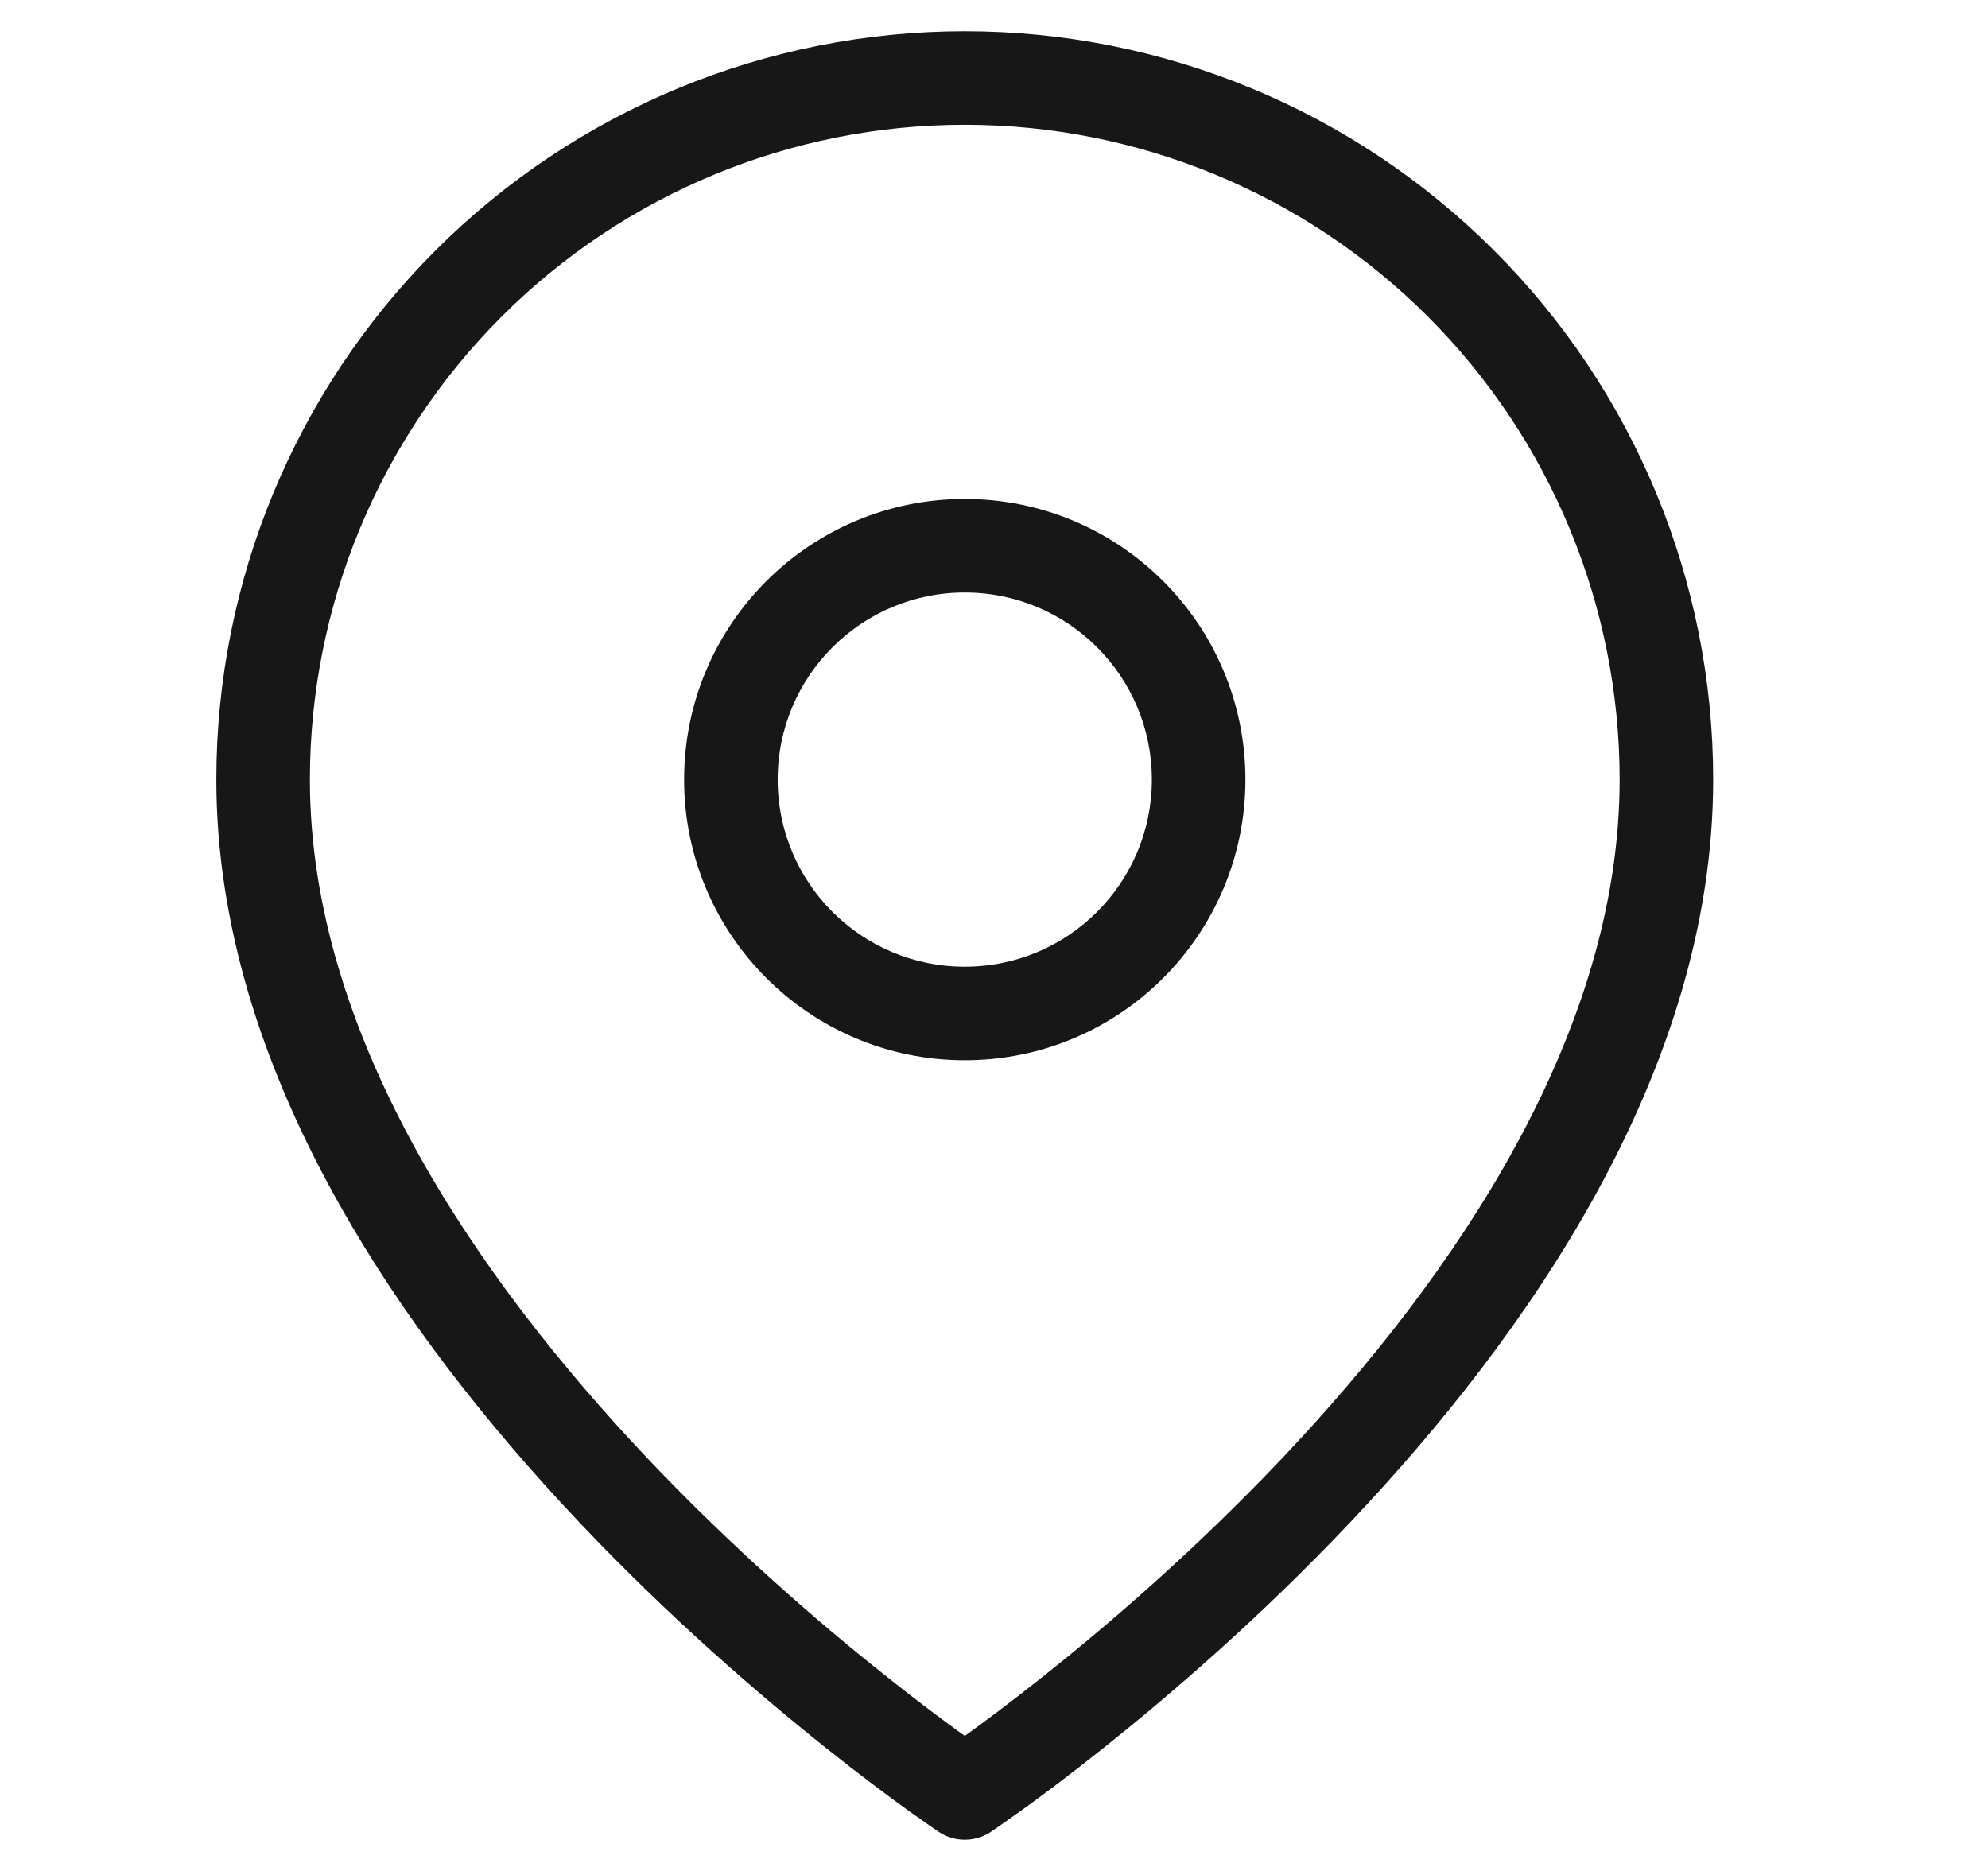
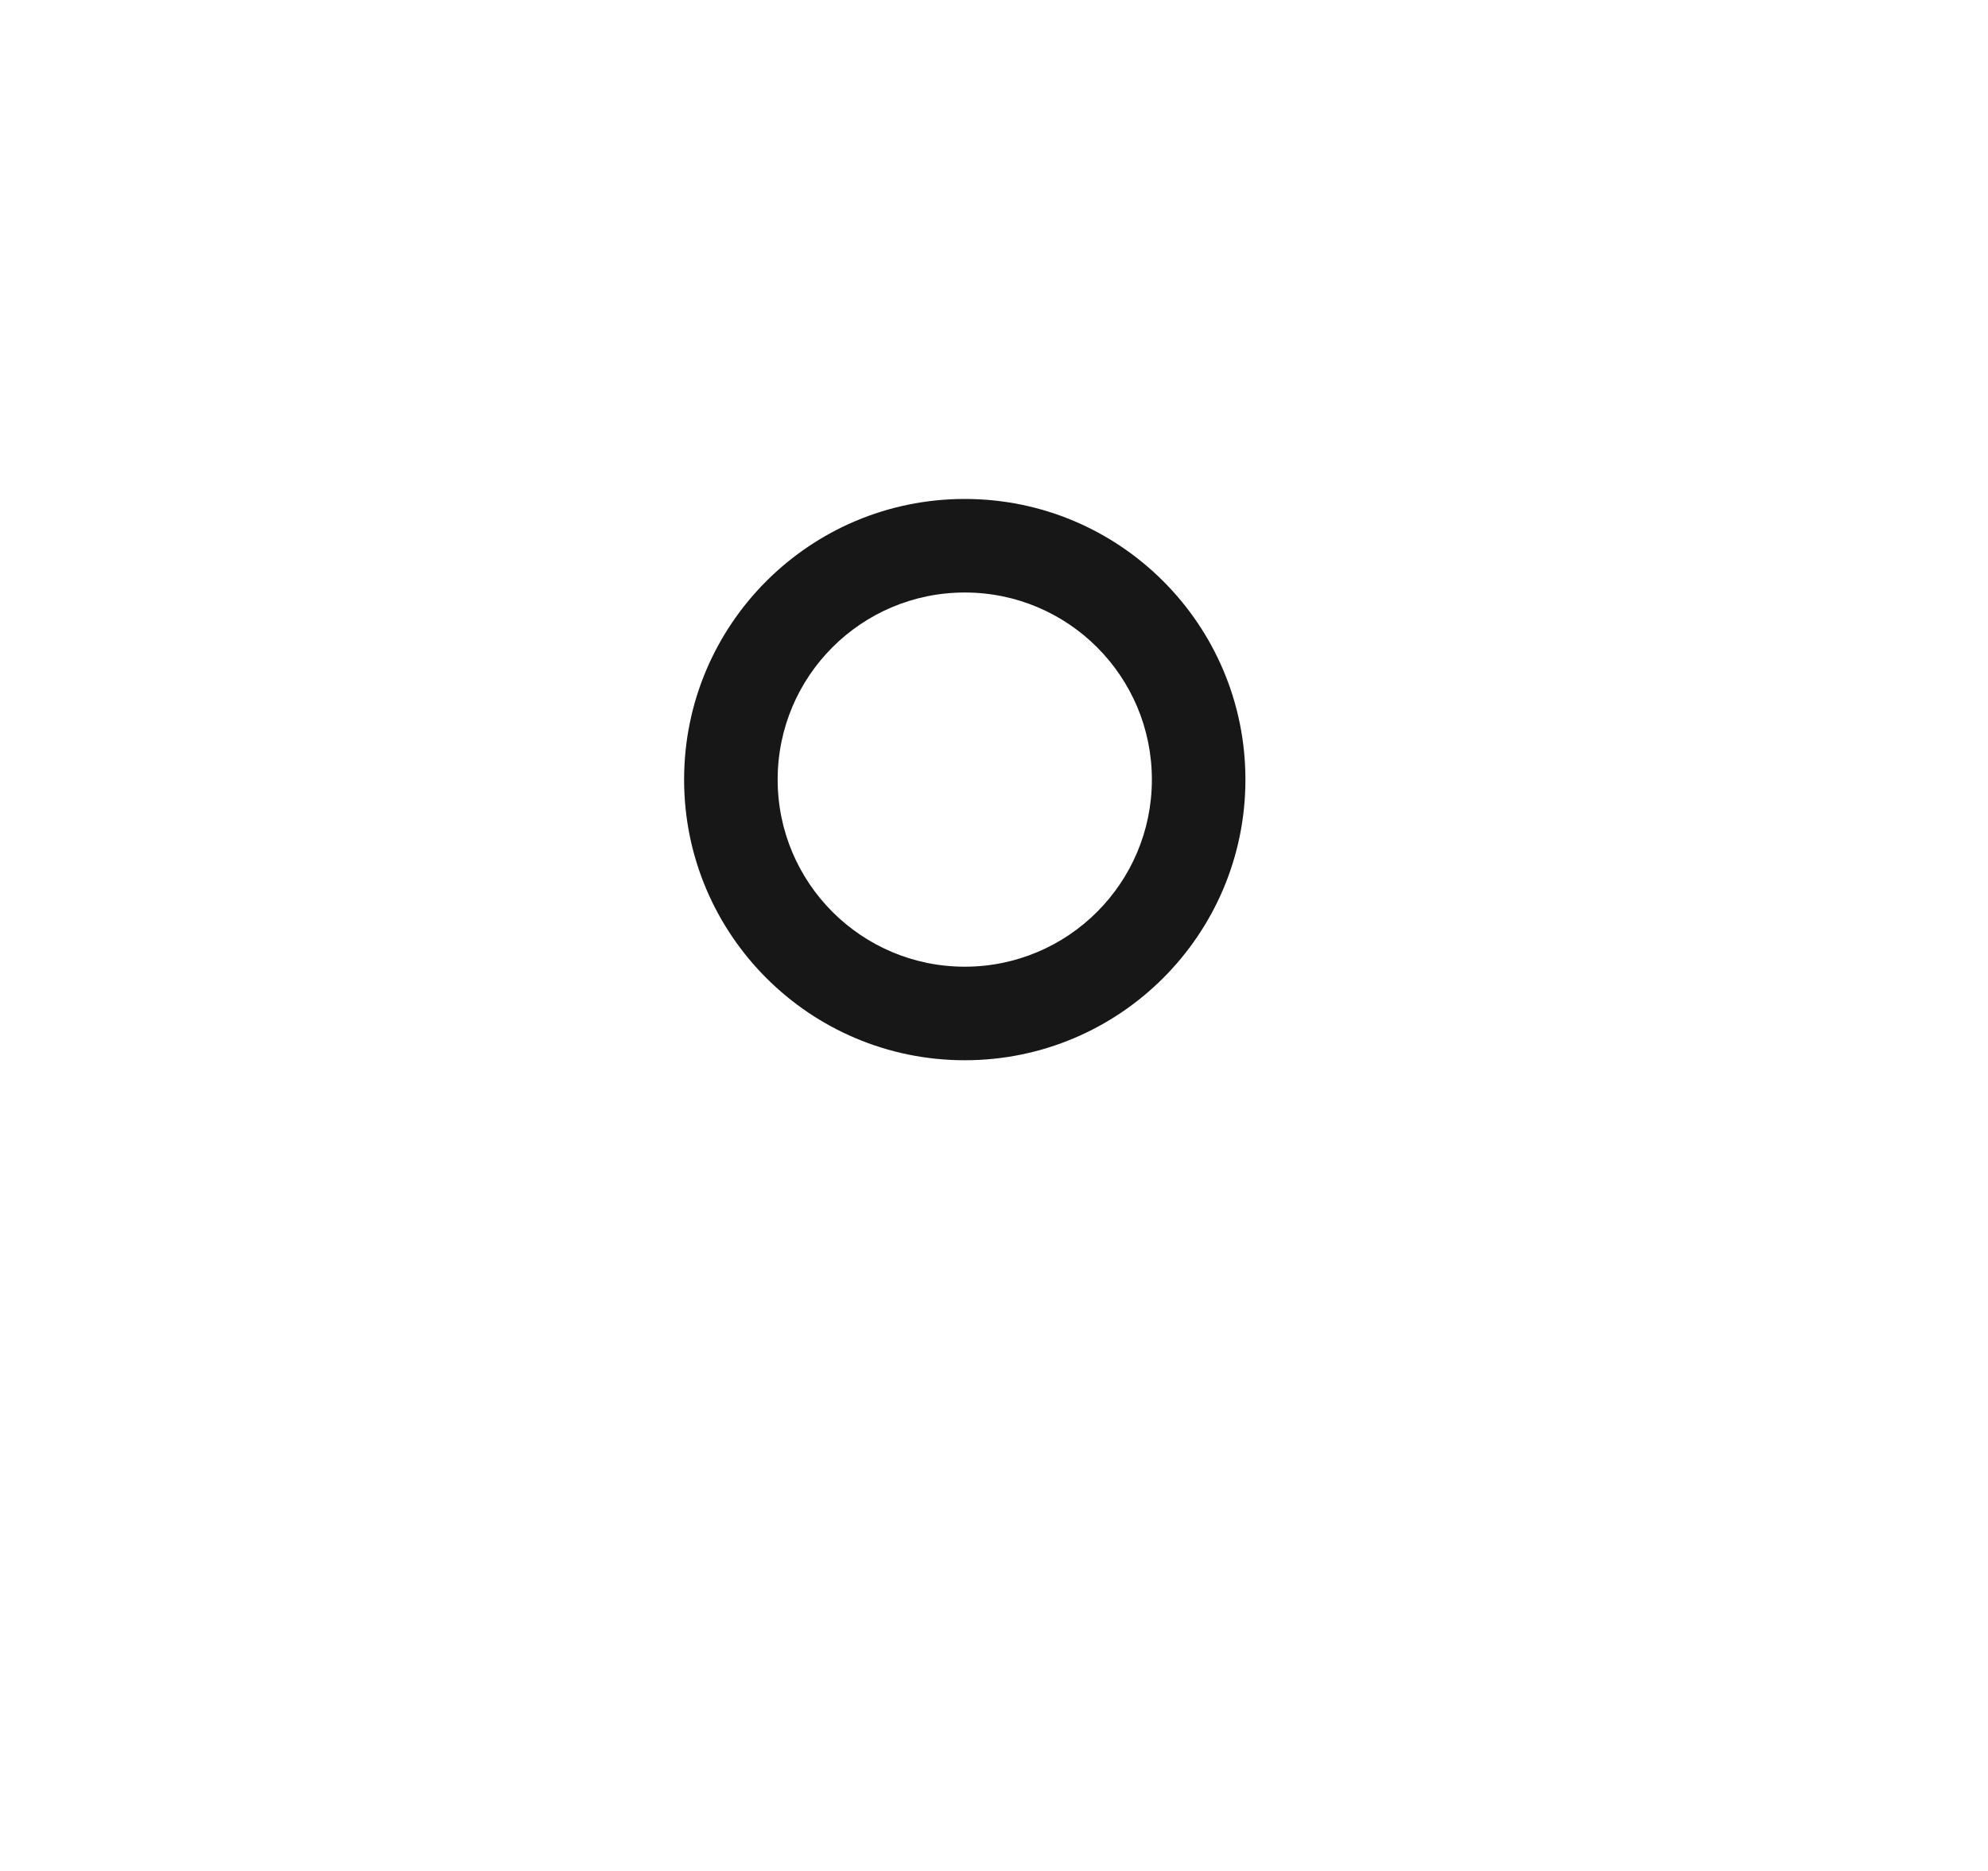
<svg xmlns="http://www.w3.org/2000/svg" width="17" height="16" viewBox="0 0 17 16" fill="none">
-   <path fill-rule="evenodd" clip-rule="evenodd" d="M8.022 15.662L8.026 15.665L8.028 15.666C8.162 15.756 8.338 15.755 8.473 15.666L8.474 15.665L8.478 15.662L8.492 15.653C8.504 15.644 8.522 15.632 8.545 15.616C8.591 15.584 8.658 15.537 8.742 15.477C8.911 15.355 9.15 15.177 9.437 14.948C10.009 14.492 10.774 13.834 11.54 13.025C13.056 11.425 14.65 9.161 14.65 6.667C14.65 4.969 13.976 3.341 12.775 2.141C11.575 0.941 9.947 0.267 8.25 0.267C6.553 0.267 4.925 0.941 3.725 2.141C2.524 3.341 1.85 4.969 1.85 6.667C1.85 9.161 3.444 11.425 4.96 13.025C5.726 13.834 6.491 14.492 7.063 14.948C7.35 15.177 7.589 15.355 7.758 15.477C7.842 15.537 7.909 15.584 7.955 15.616C7.978 15.632 7.996 15.644 8.008 15.653L8.022 15.662ZM8.25 1.067C6.765 1.067 5.34 1.657 4.29 2.707C3.24 3.757 2.65 5.181 2.65 6.667C2.65 8.839 4.056 10.908 5.54 12.475C6.274 13.249 7.009 13.883 7.562 14.322C7.837 14.542 8.067 14.713 8.226 14.828L8.25 14.845L8.274 14.828C8.433 14.713 8.663 14.542 8.938 14.322C9.491 13.883 10.226 13.249 10.96 12.475C12.444 10.908 13.85 8.839 13.85 6.667C13.85 5.181 13.26 3.757 12.21 2.707C11.16 1.657 9.735 1.067 8.25 1.067Z" fill="#171717" />
  <path fill-rule="evenodd" clip-rule="evenodd" d="M8.25 5.067C7.366 5.067 6.65 5.783 6.65 6.667C6.65 7.55 7.366 8.267 8.25 8.267C9.134 8.267 9.85 7.55 9.85 6.667C9.85 5.783 9.134 5.067 8.25 5.067ZM5.85 6.667C5.85 5.341 6.925 4.267 8.25 4.267C9.575 4.267 10.65 5.341 10.65 6.667C10.65 7.992 9.575 9.067 8.25 9.067C6.925 9.067 5.85 7.992 5.85 6.667Z" fill="#171717" />
</svg>